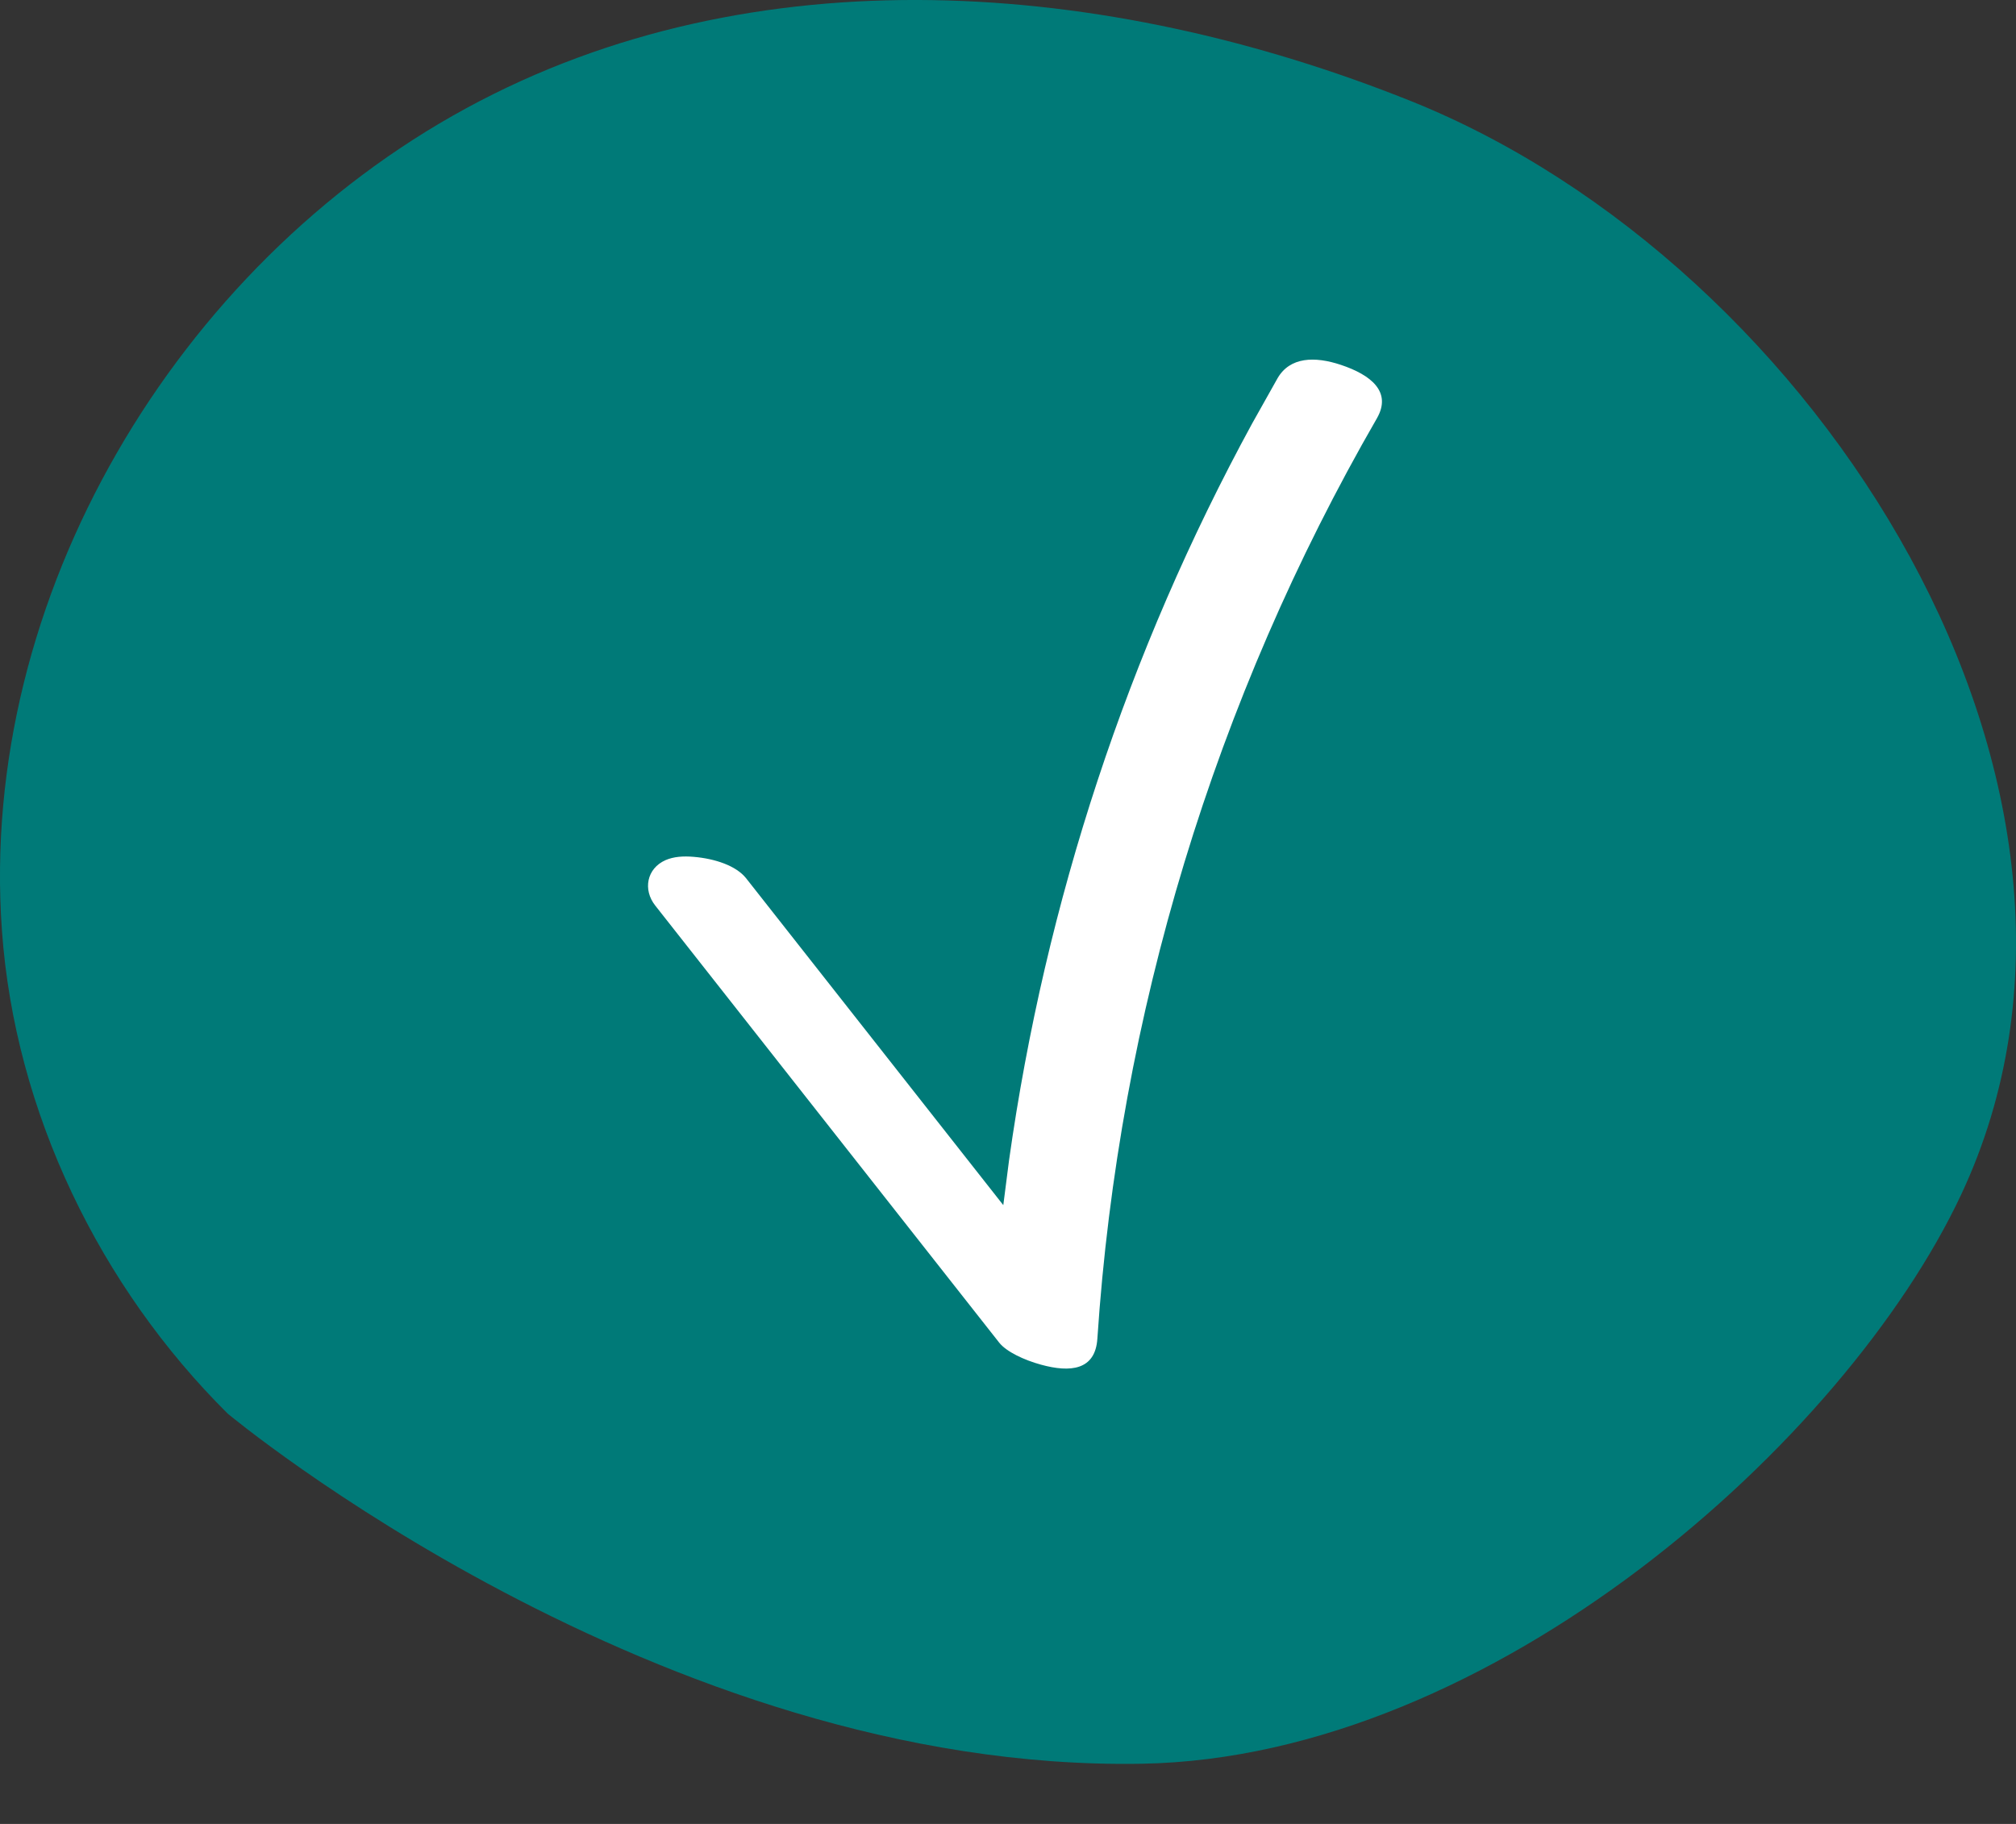
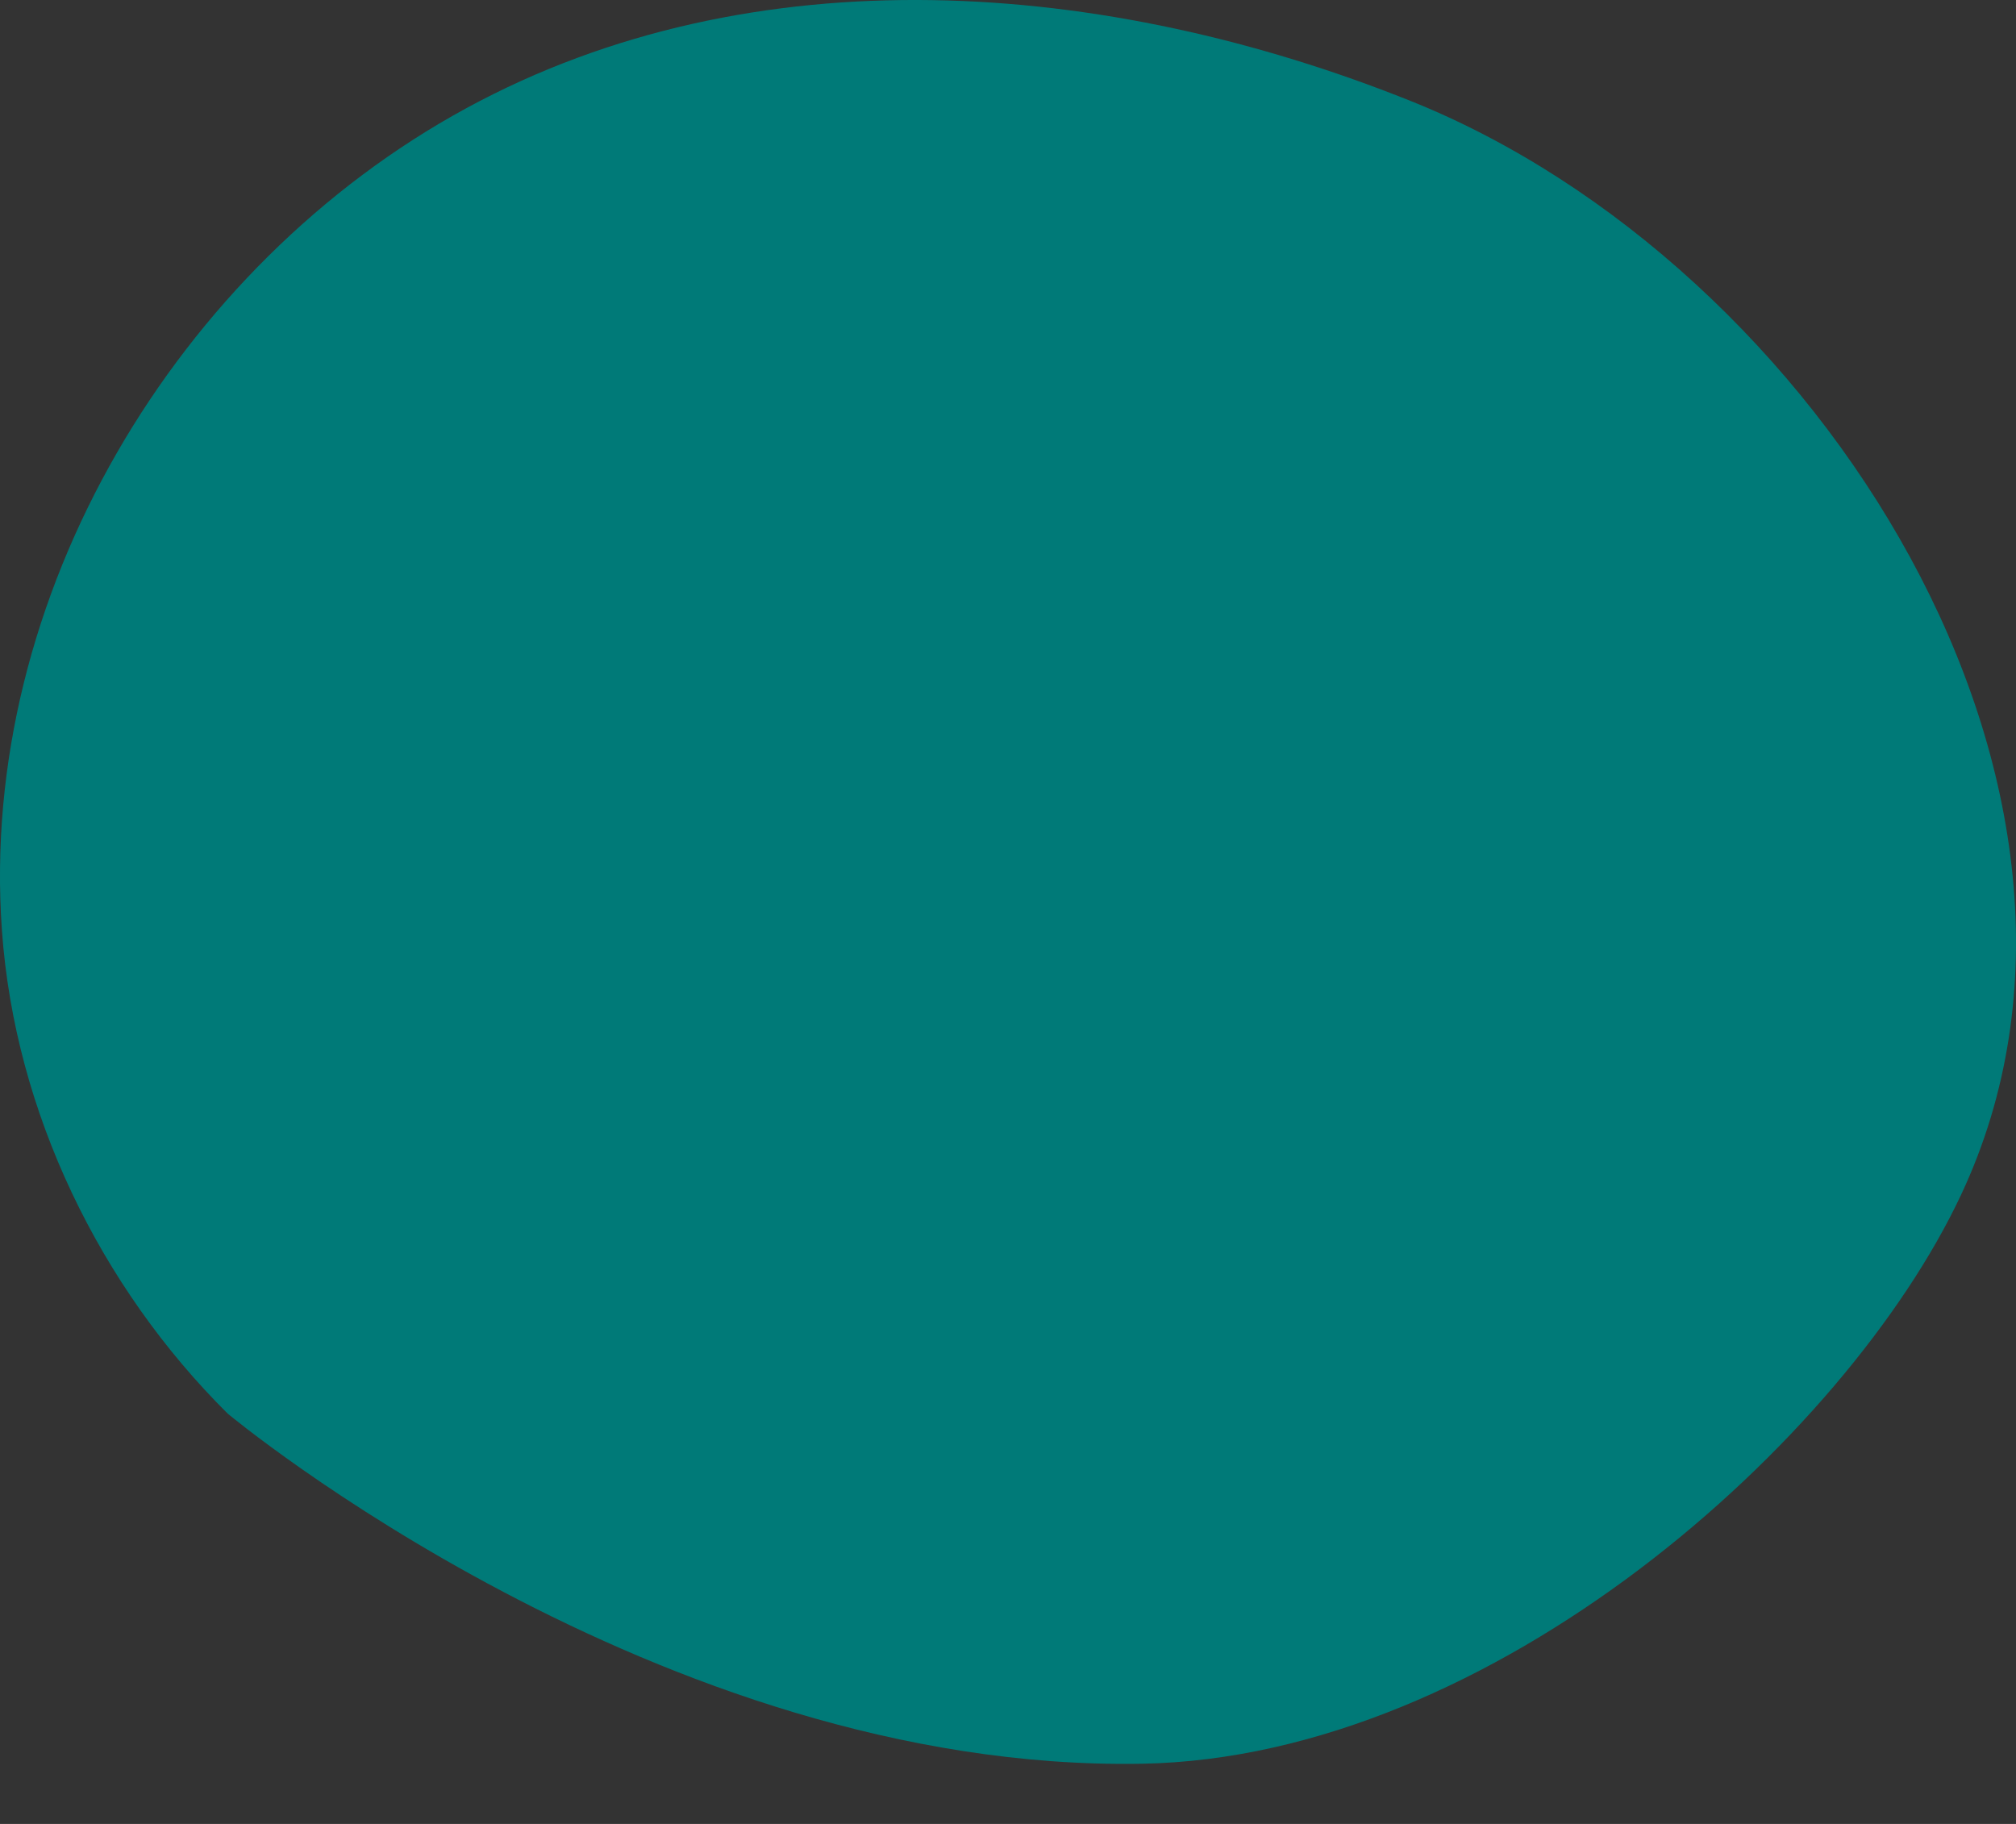
<svg xmlns="http://www.w3.org/2000/svg" width="21px" height="19px" viewBox="0 0 21 19" version="1.1">
  <rect x="0" y="0" width="21" height="19" fill="#333333" stroke="none" />
  <title>check</title>
  <desc>Created with Sketch.</desc>
  <g id="UI" stroke="none" stroke-width="1" fill="none" fill-rule="evenodd">
    <g id="Recensioni" transform="translate(-298, -1028)">
      <g id="check" transform="translate(298, 1028)">
        <path d="M14.69,1.05 C11.524,-0.217 7.856,-0.506 4.854,1.129 C1.852,2.762 -0.229,6.209 0.02,9.692 C0.155,11.591 1.045,13.408 2.372,14.726 C2.372,14.726 6.854,18.462 11.895,18.373 C15.55,18.309 19.229,14.999 20.427,12.448 C22.41,8.229 18.943,2.752 14.69,1.05" id="Fill-1-Copy-3" fill="#007A78" />
-         <path d="M13.308,3.94 C13.437,3.717 13.696,3.71 13.968,3.801 C14.277,3.904 14.503,4.08 14.342,4.359 C12.653,7.288 11.655,10.573 11.431,13.944 C11.41,14.274 11.15,14.3 10.844,14.216 C10.665,14.167 10.482,14.08 10.408,13.986 L6.826,9.434 C6.695,9.269 6.736,9.047 6.933,8.96 C7.016,8.924 7.115,8.916 7.228,8.926 C7.448,8.945 7.668,9.018 7.772,9.149 L10.451,12.554 L10.511,12.086 C10.89,9.393 11.747,6.79 13.043,4.412 L13.308,3.94 Z" id="Fill-1" fill="#FFFFFF" fill-rule="nonzero" />
      </g>
    </g>
  </g>
</svg>